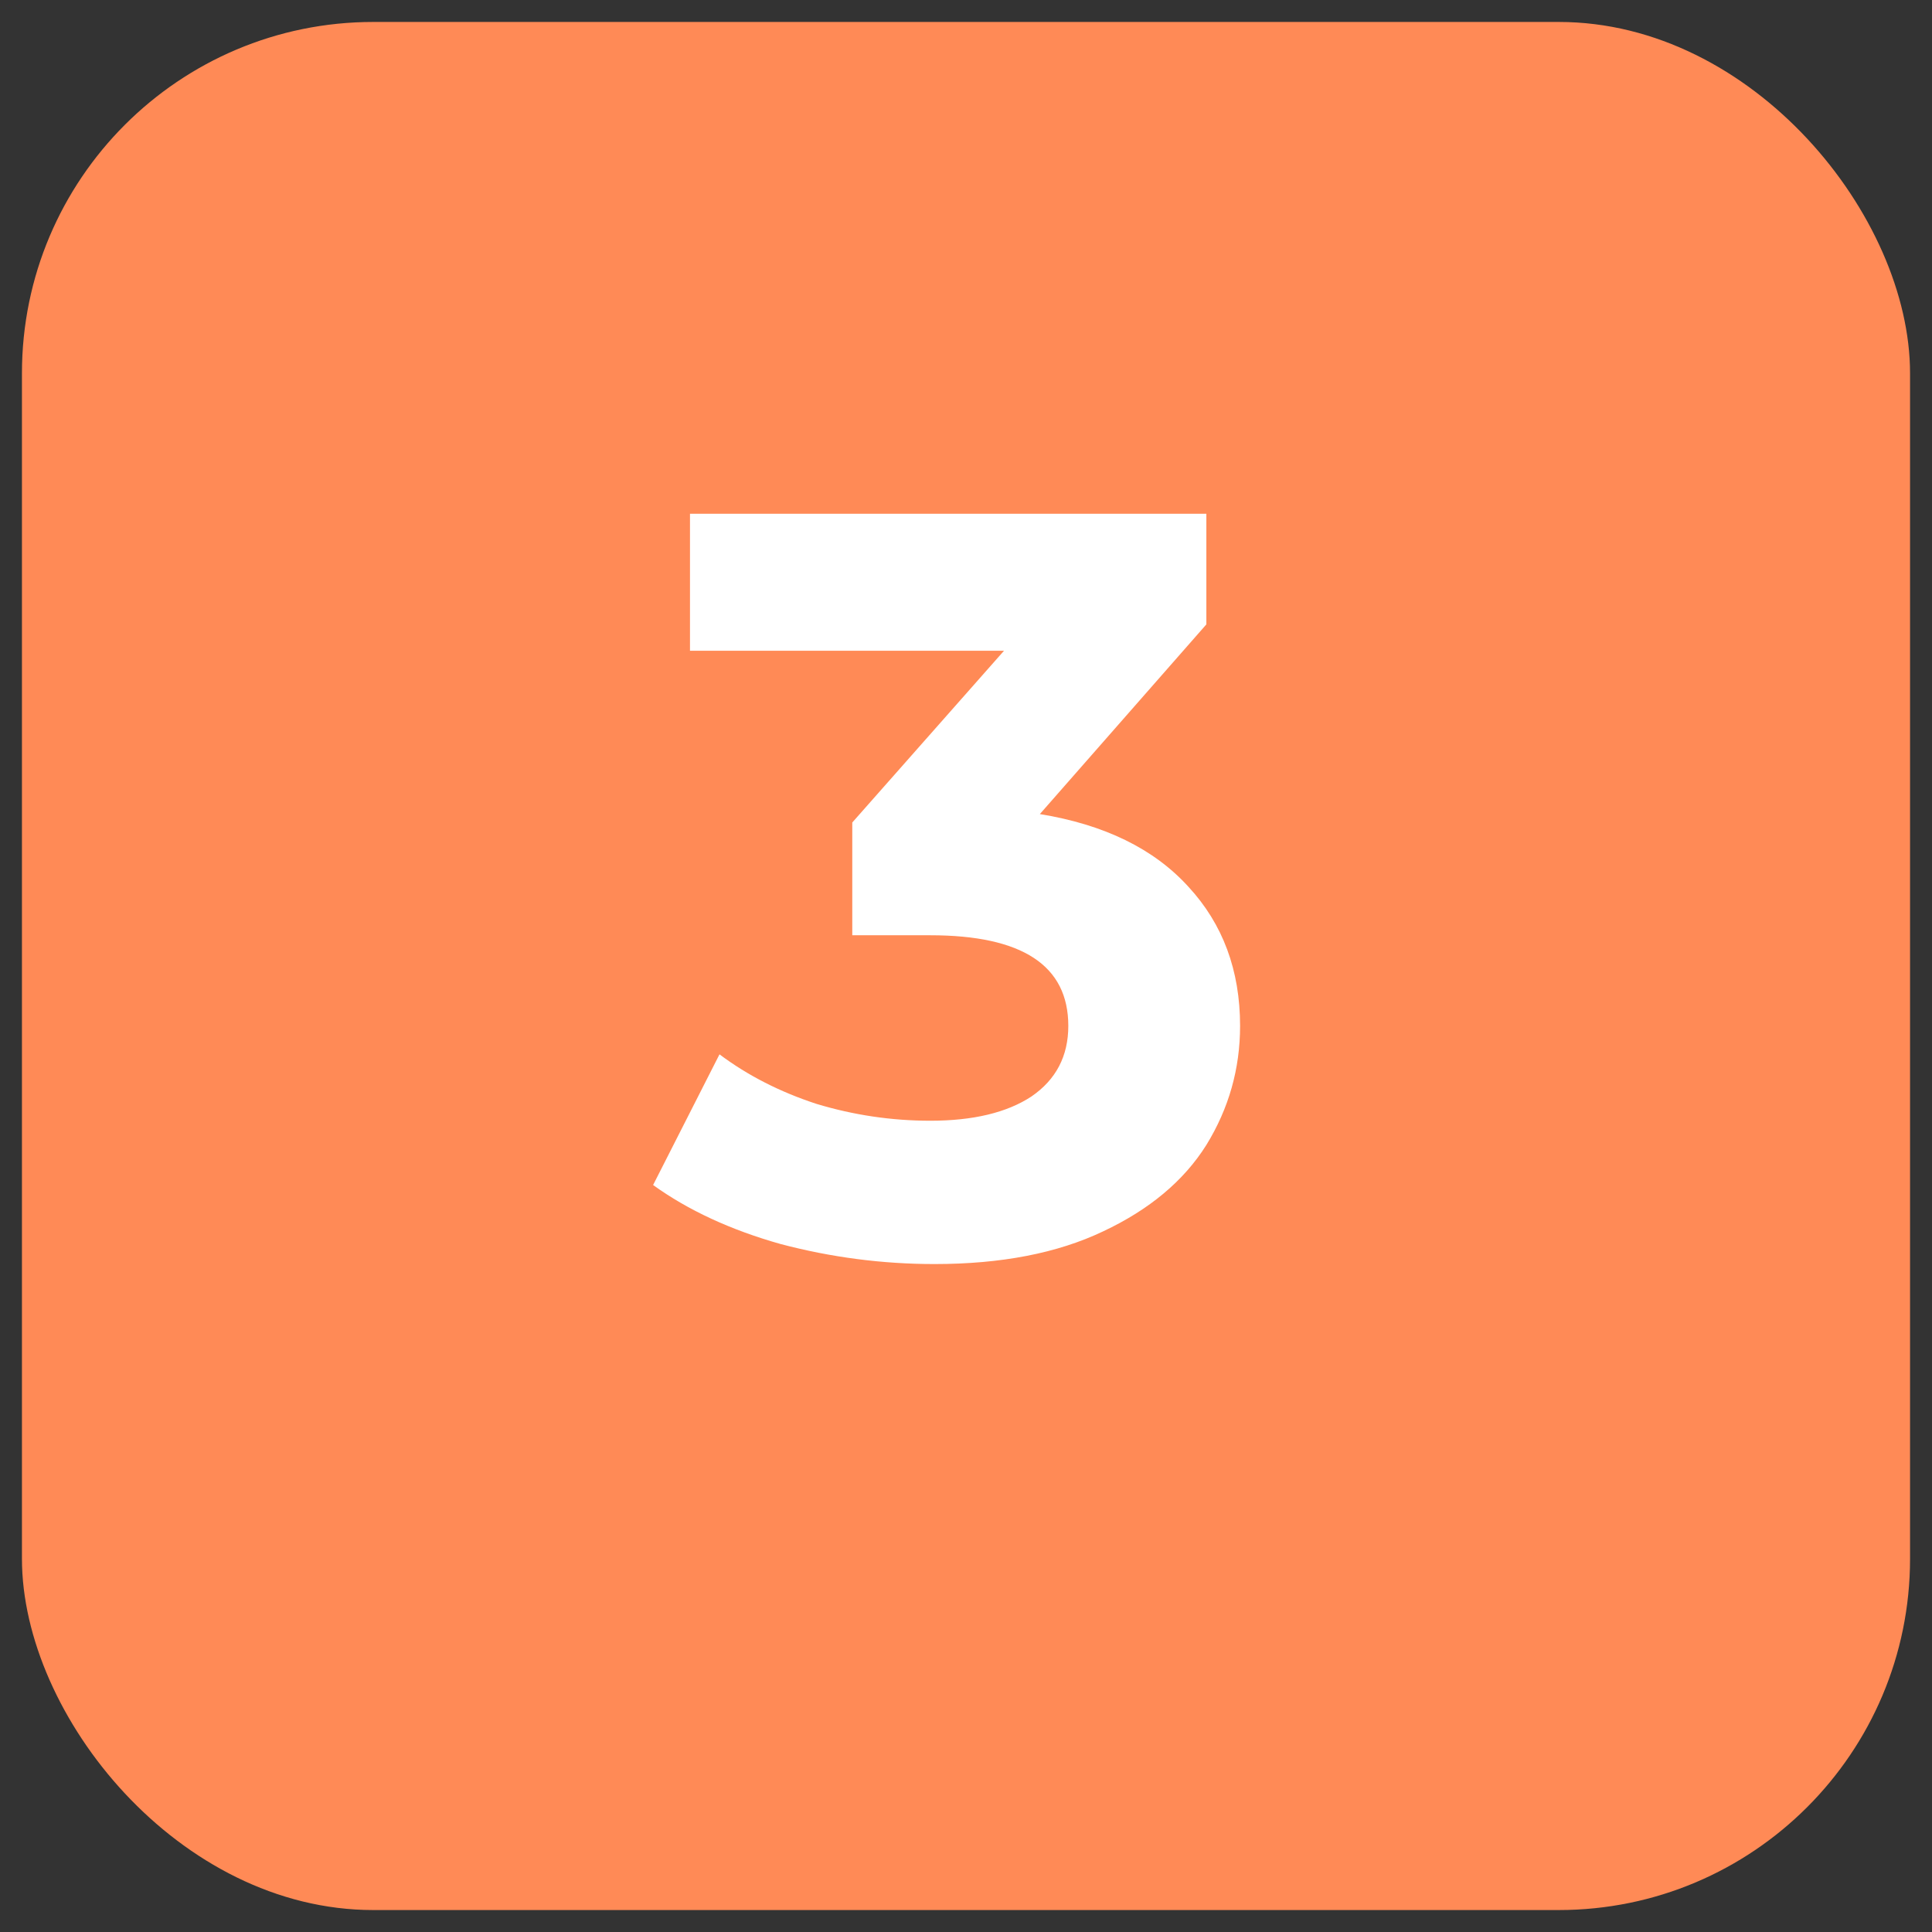
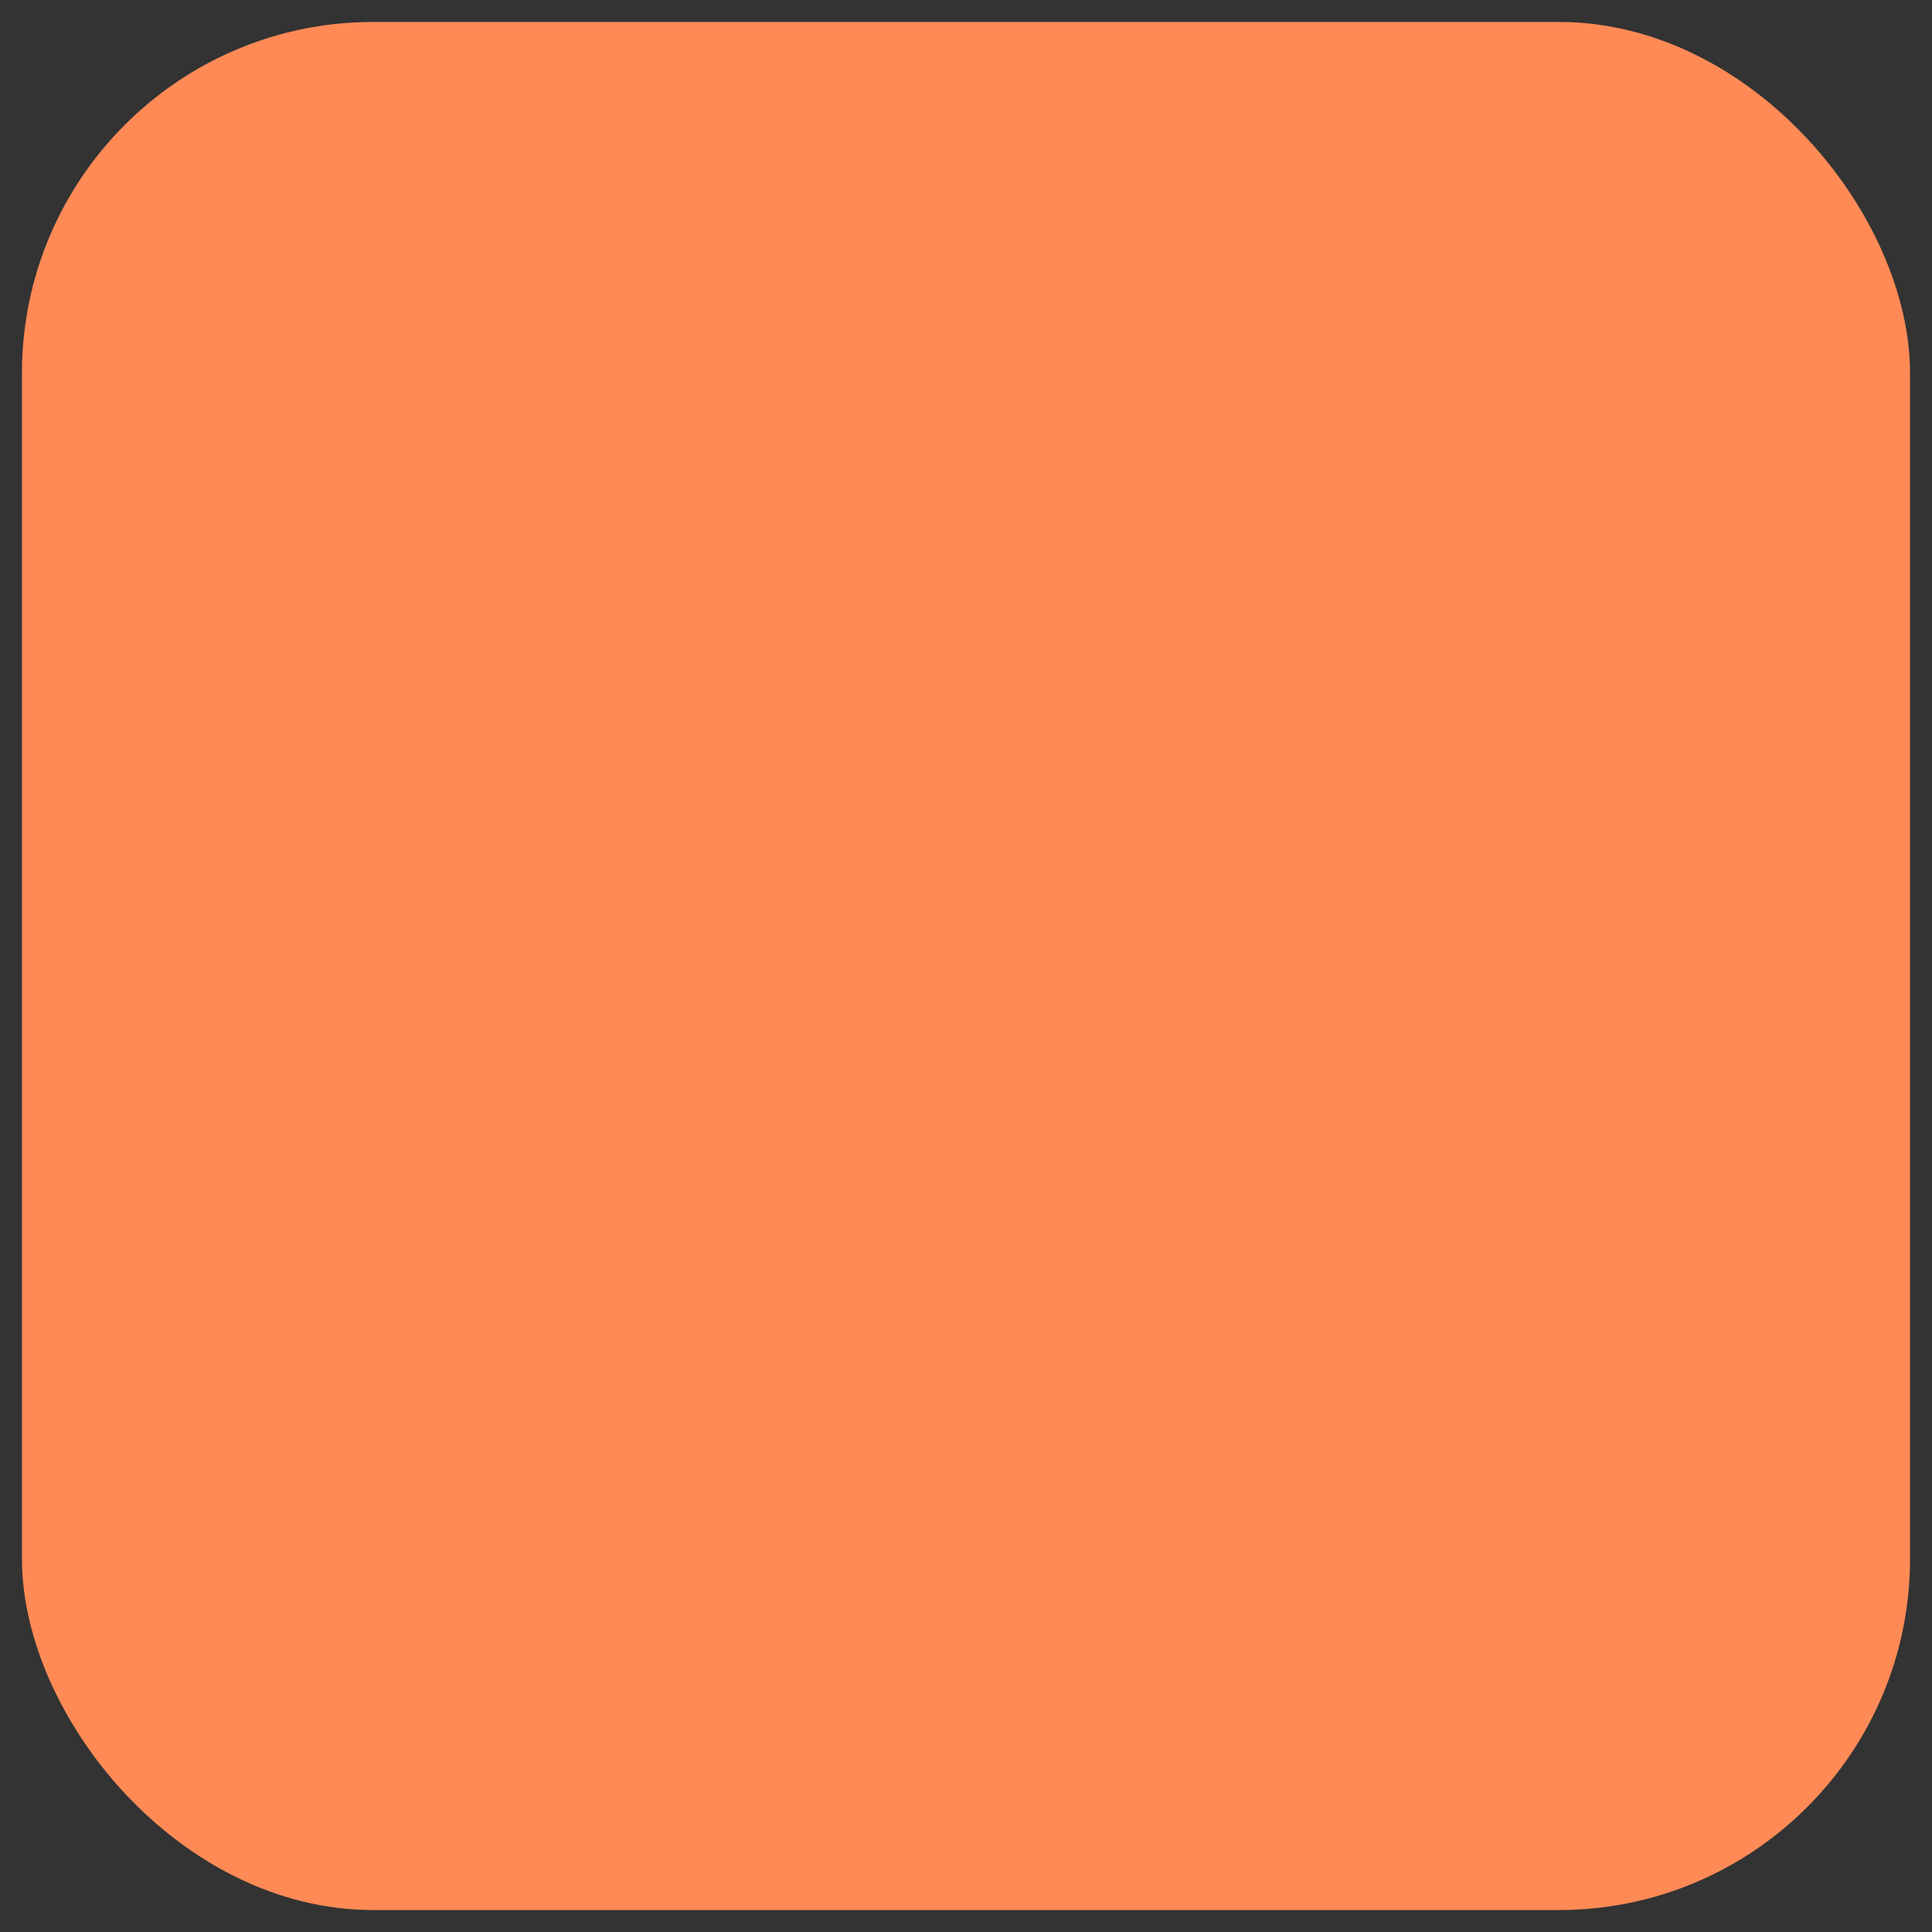
<svg xmlns="http://www.w3.org/2000/svg" fill="none" viewBox="0 0 44 44" height="44" width="44">
  <rect x="0" y="0" width="44" height="44" fill="#333333" stroke="none" />
  <rect fill="#FF8A56" rx="8" height="43" width="43" y="0.5" x="0.5" />
-   <path fill="white" d="M23.682 18.54C25.154 18.78 26.282 19.332 27.066 20.196C27.85 21.044 28.242 22.1 28.242 23.364C28.242 24.34 27.986 25.244 27.474 26.076C26.962 26.892 26.178 27.548 25.122 28.044C24.082 28.54 22.802 28.788 21.282 28.788C20.098 28.788 18.93 28.636 17.778 28.332C16.642 28.012 15.674 27.564 14.874 26.988L16.386 24.012C17.026 24.492 17.762 24.868 18.594 25.14C19.442 25.396 20.306 25.524 21.186 25.524C22.162 25.524 22.93 25.34 23.49 24.972C24.05 24.588 24.33 24.052 24.33 23.364C24.33 21.988 23.282 21.3 21.186 21.3H19.41V18.732L22.866 14.82H15.714V11.7H27.474V14.22L23.682 18.54Z" />
</svg>